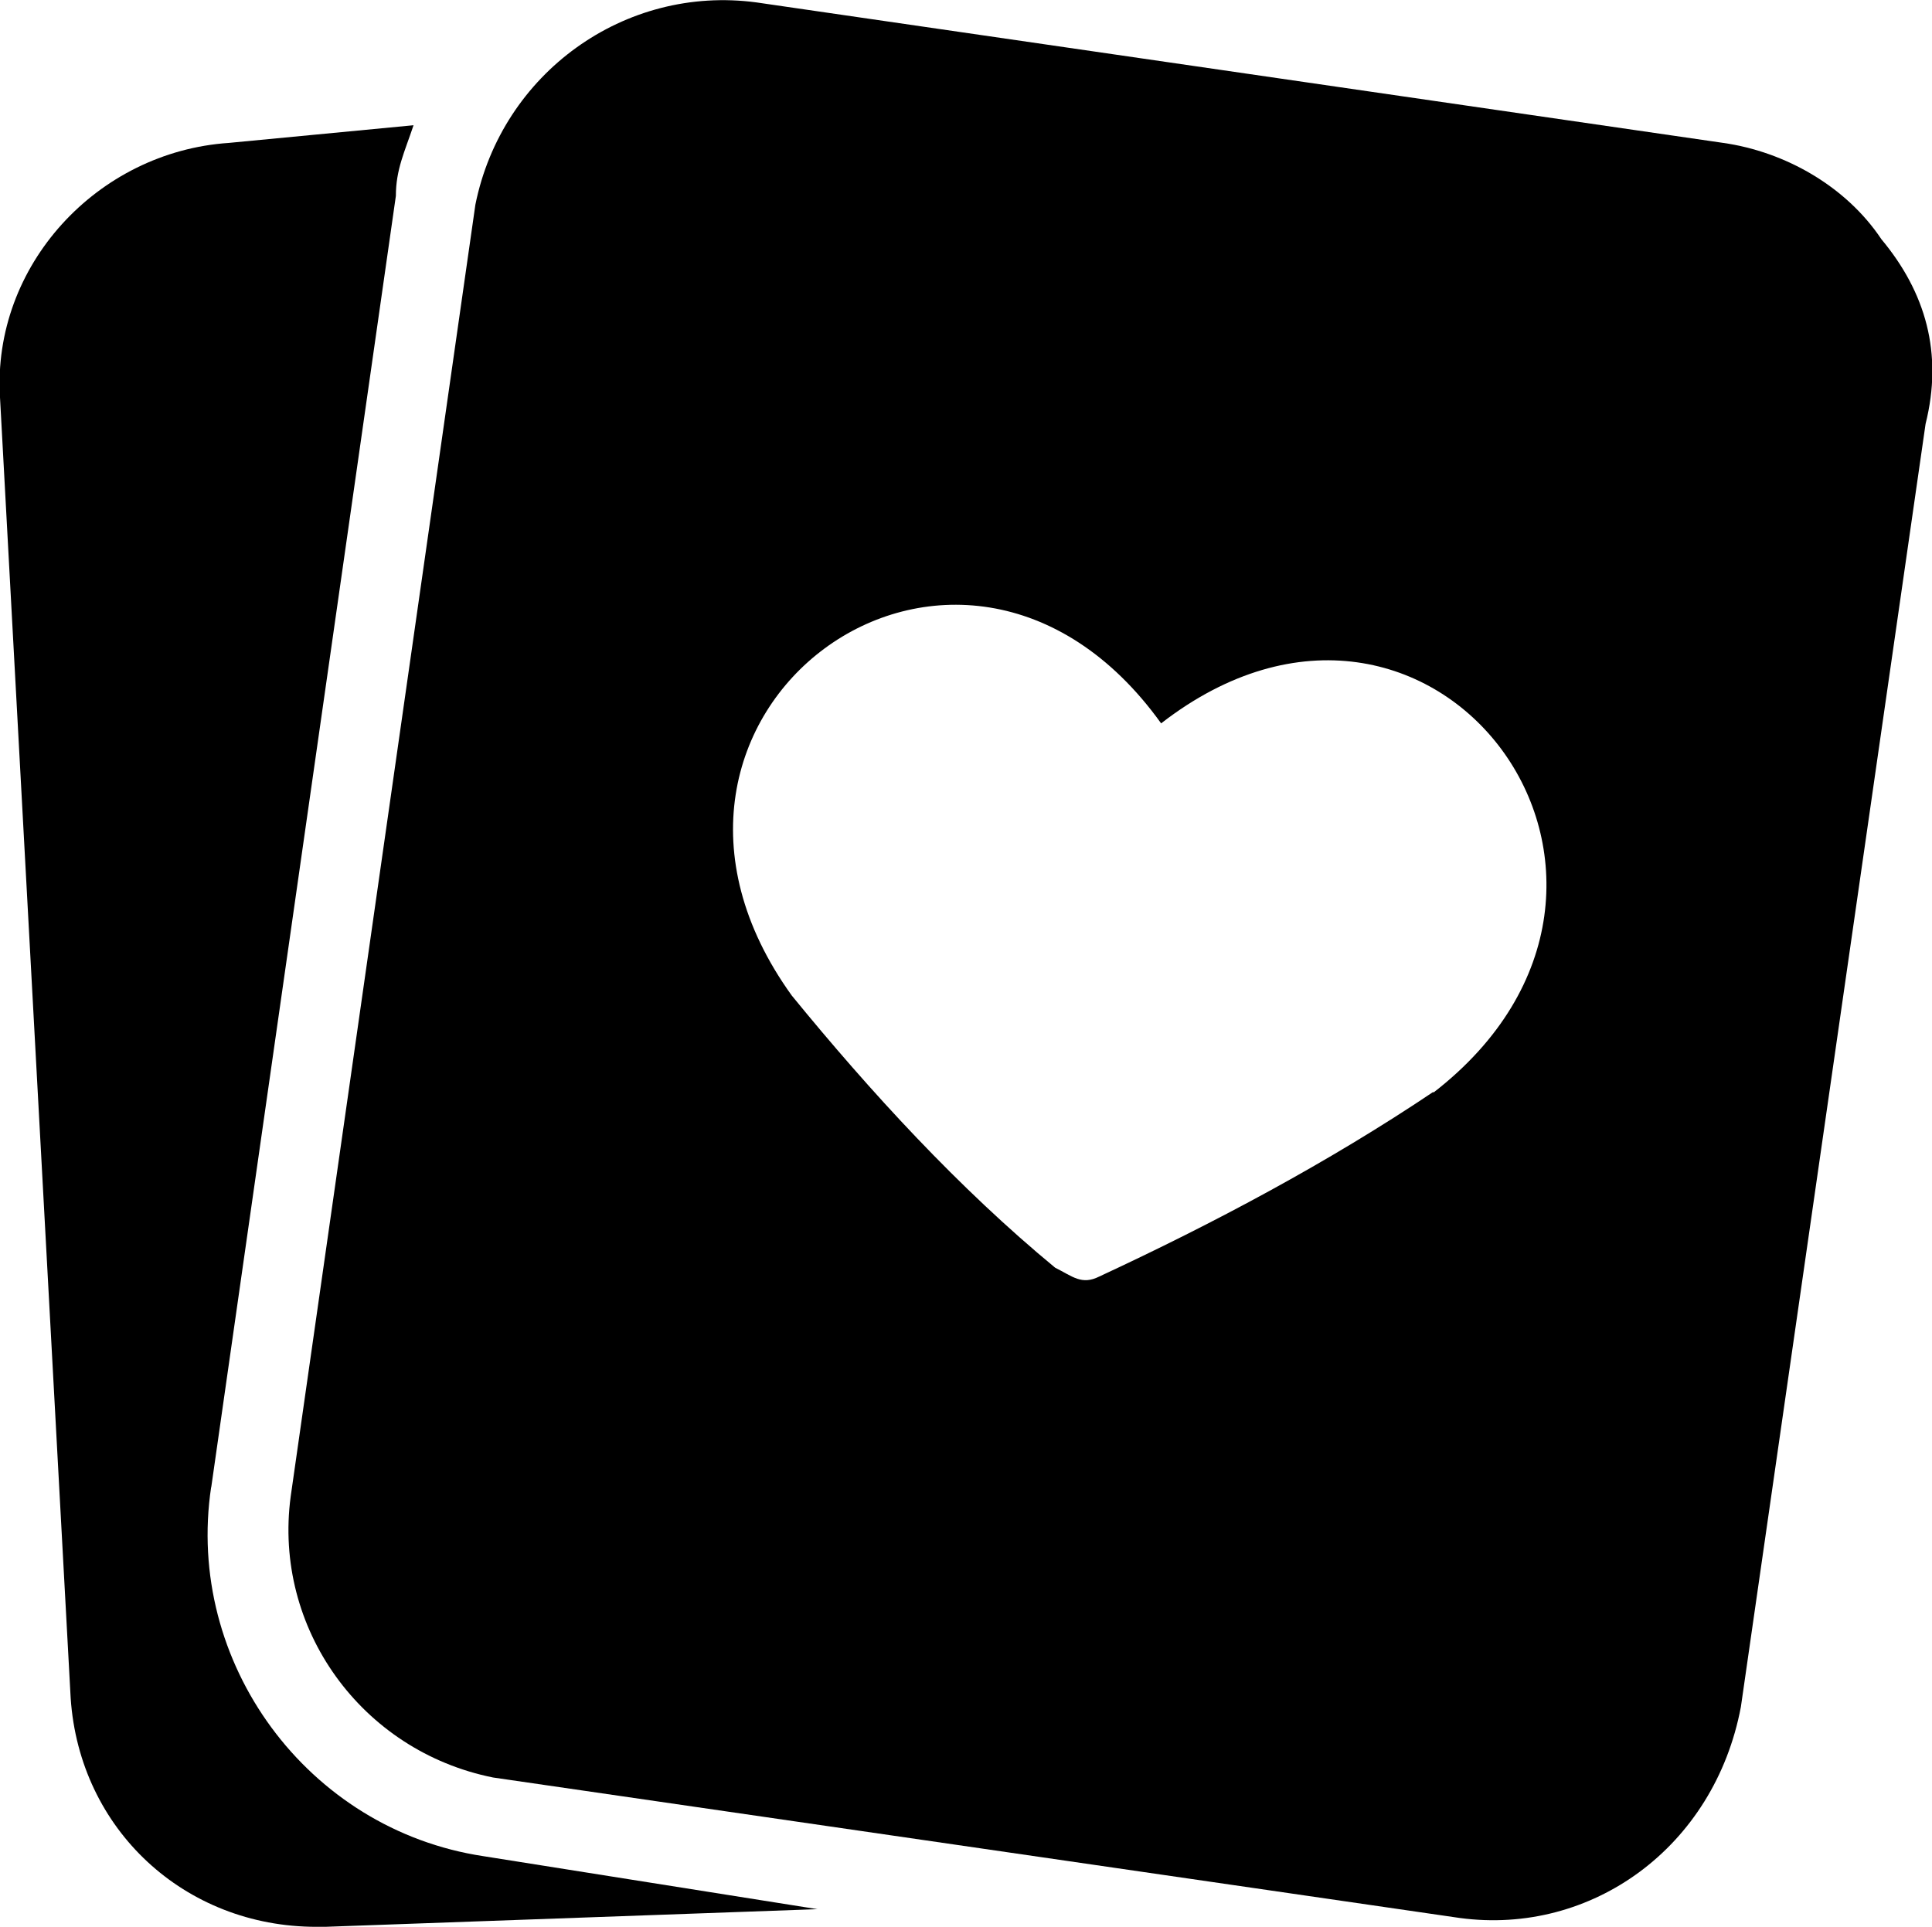
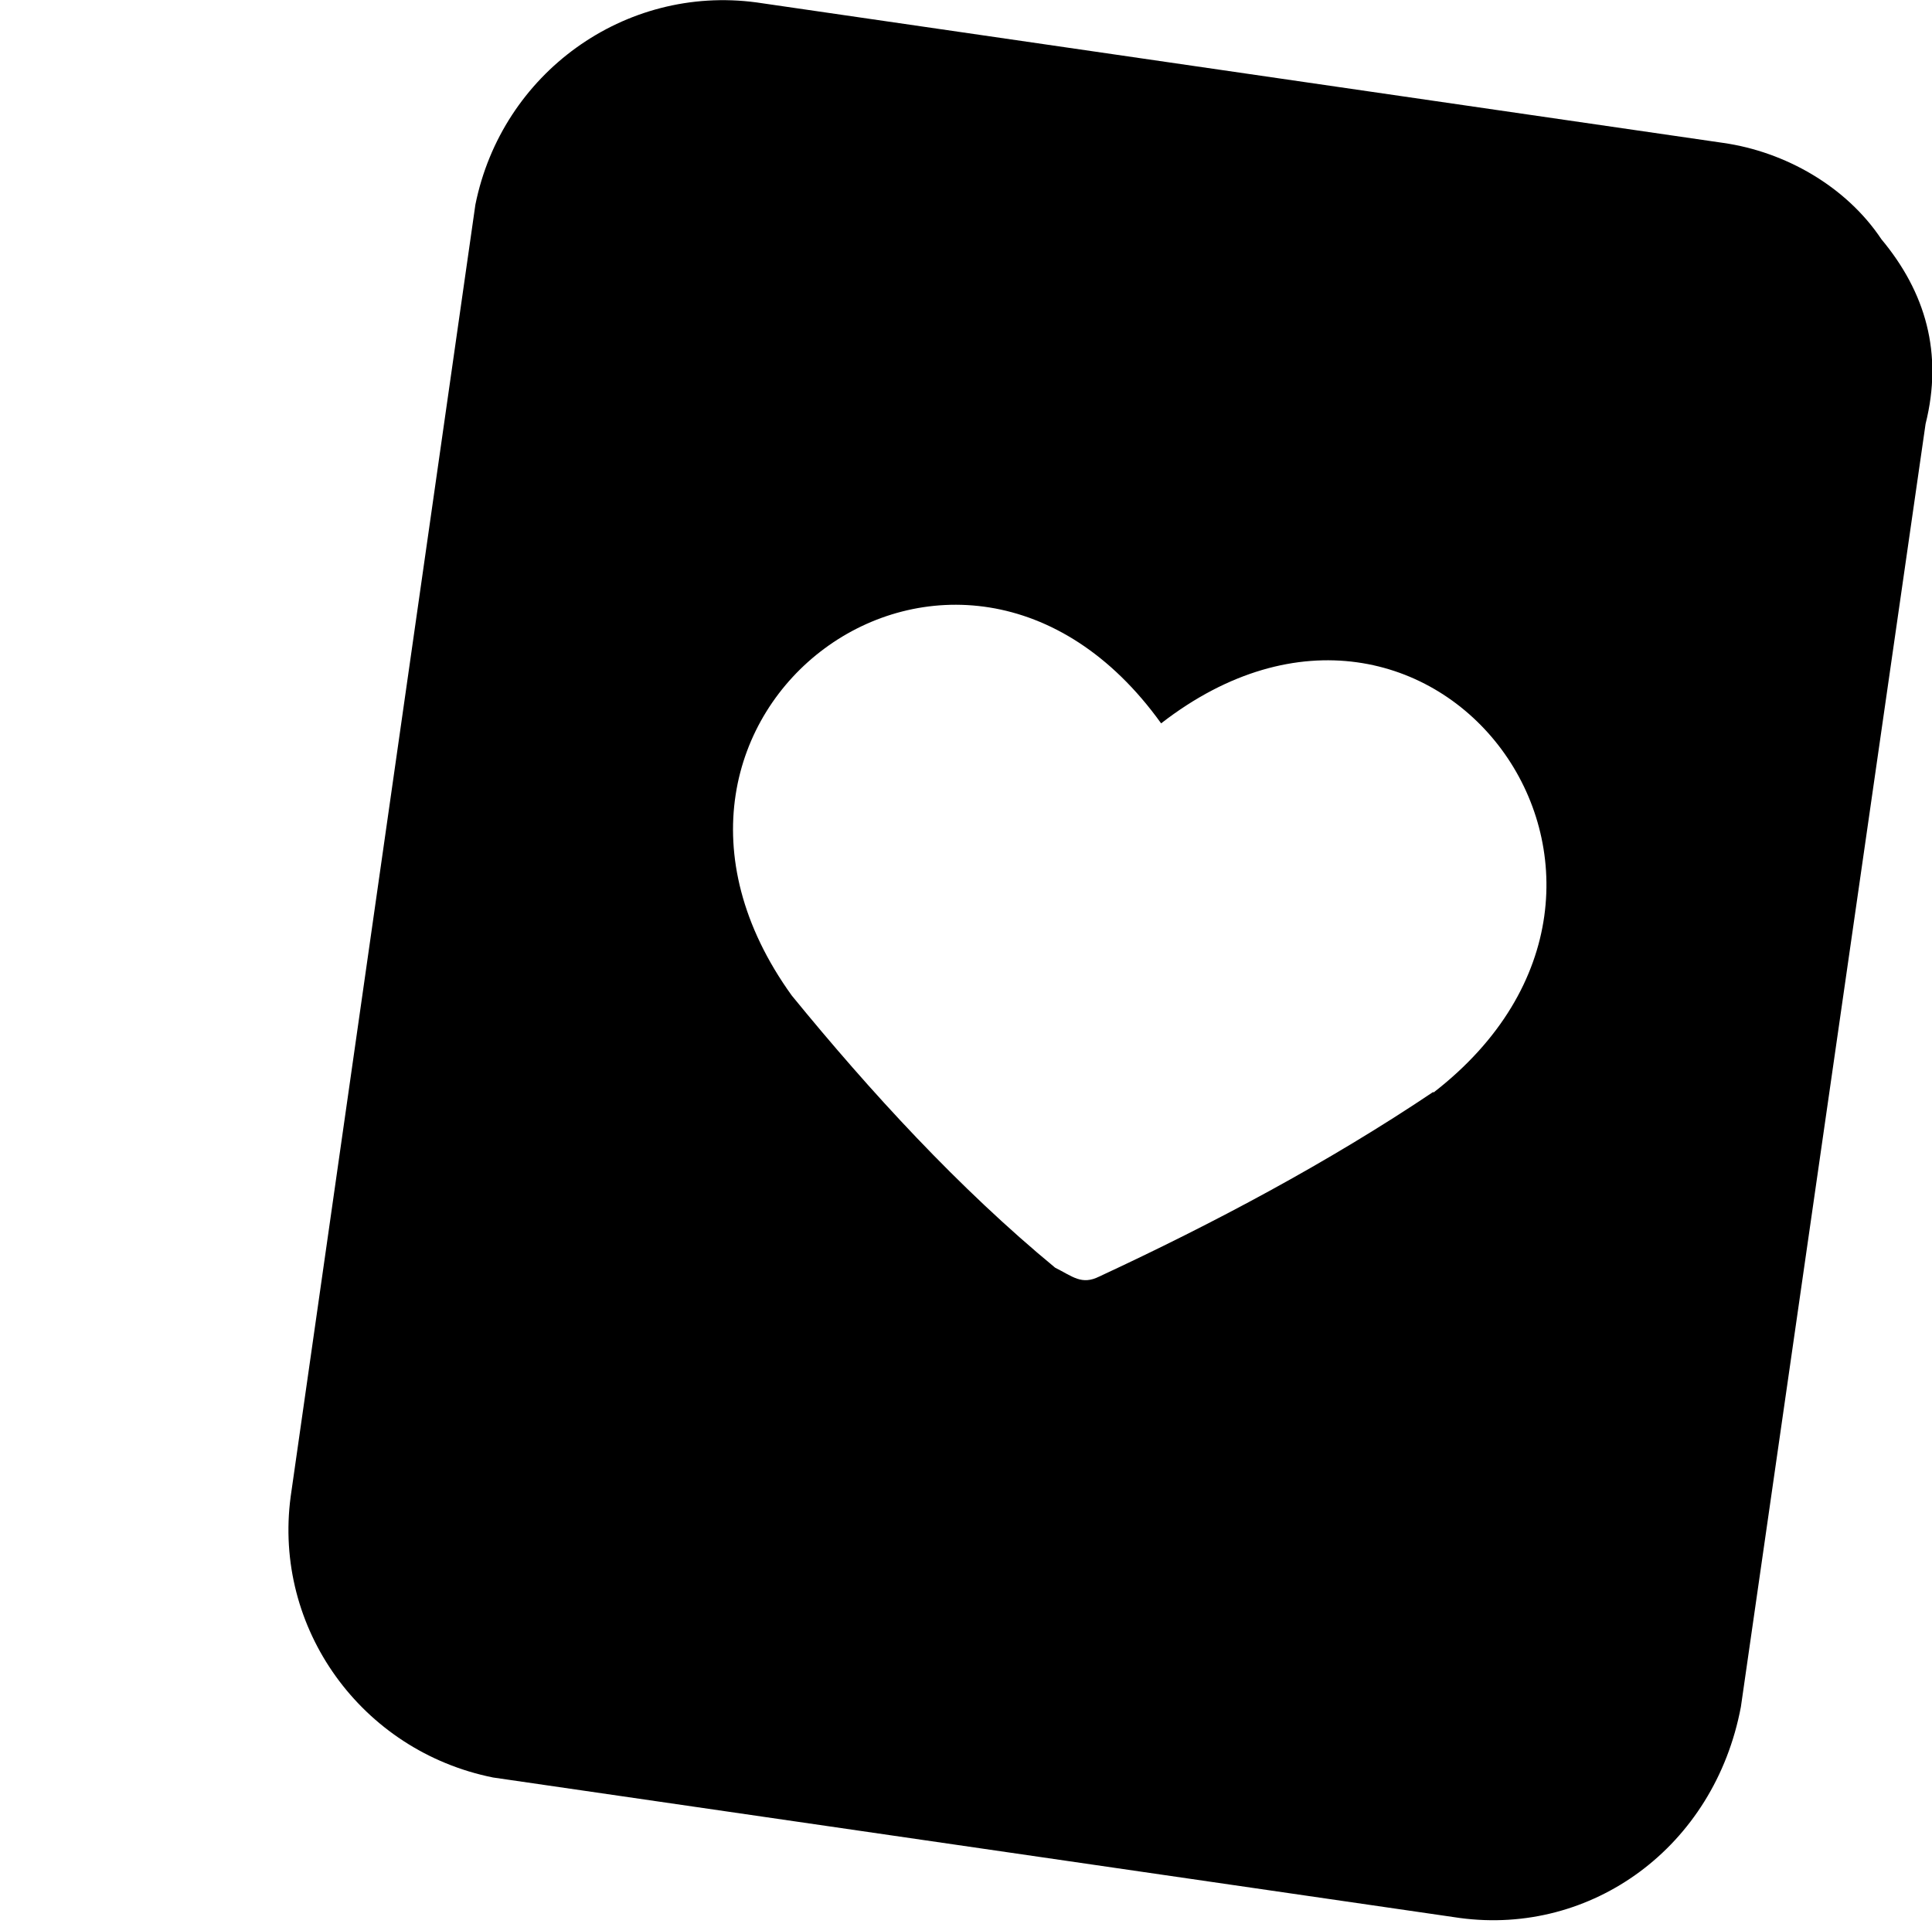
<svg xmlns="http://www.w3.org/2000/svg" viewBox="0 0 24.06 24">
-   <path d="m2.63 18.53 2.3-16.09c0-.33.11-.55.22-.88l-2.3.22c-1.64.11-2.95 1.53-2.85 3.17l.88 16.2c.11 1.64 1.42 2.85 3.06 2.85h.11l6.13-.22-4.16-.66c-2.19-.33-3.72-2.41-3.39-4.6z" />
  <path d="m23.43 2.98c-.44-.66-1.2-1.09-1.97-1.2l-12.04-1.75c-1.64-.22-3.17.88-3.5 2.52l-2.3 16.09c-.22 1.64.88 3.17 2.52 3.5l12.04 1.75c1.64.22 3.17-.88 3.5-2.63l2.3-15.98c.22-.88 0-1.64-.55-2.3zm-5.58 10.62c-1.31.88-2.74 1.64-4.16 2.3-.22.11-.33 0-.55-.11-1.2-.99-2.3-2.19-3.28-3.39-2.52-3.5 2.08-6.9 4.6-3.39 3.39-2.63 6.79 1.97 3.39 4.6z" />
</svg>